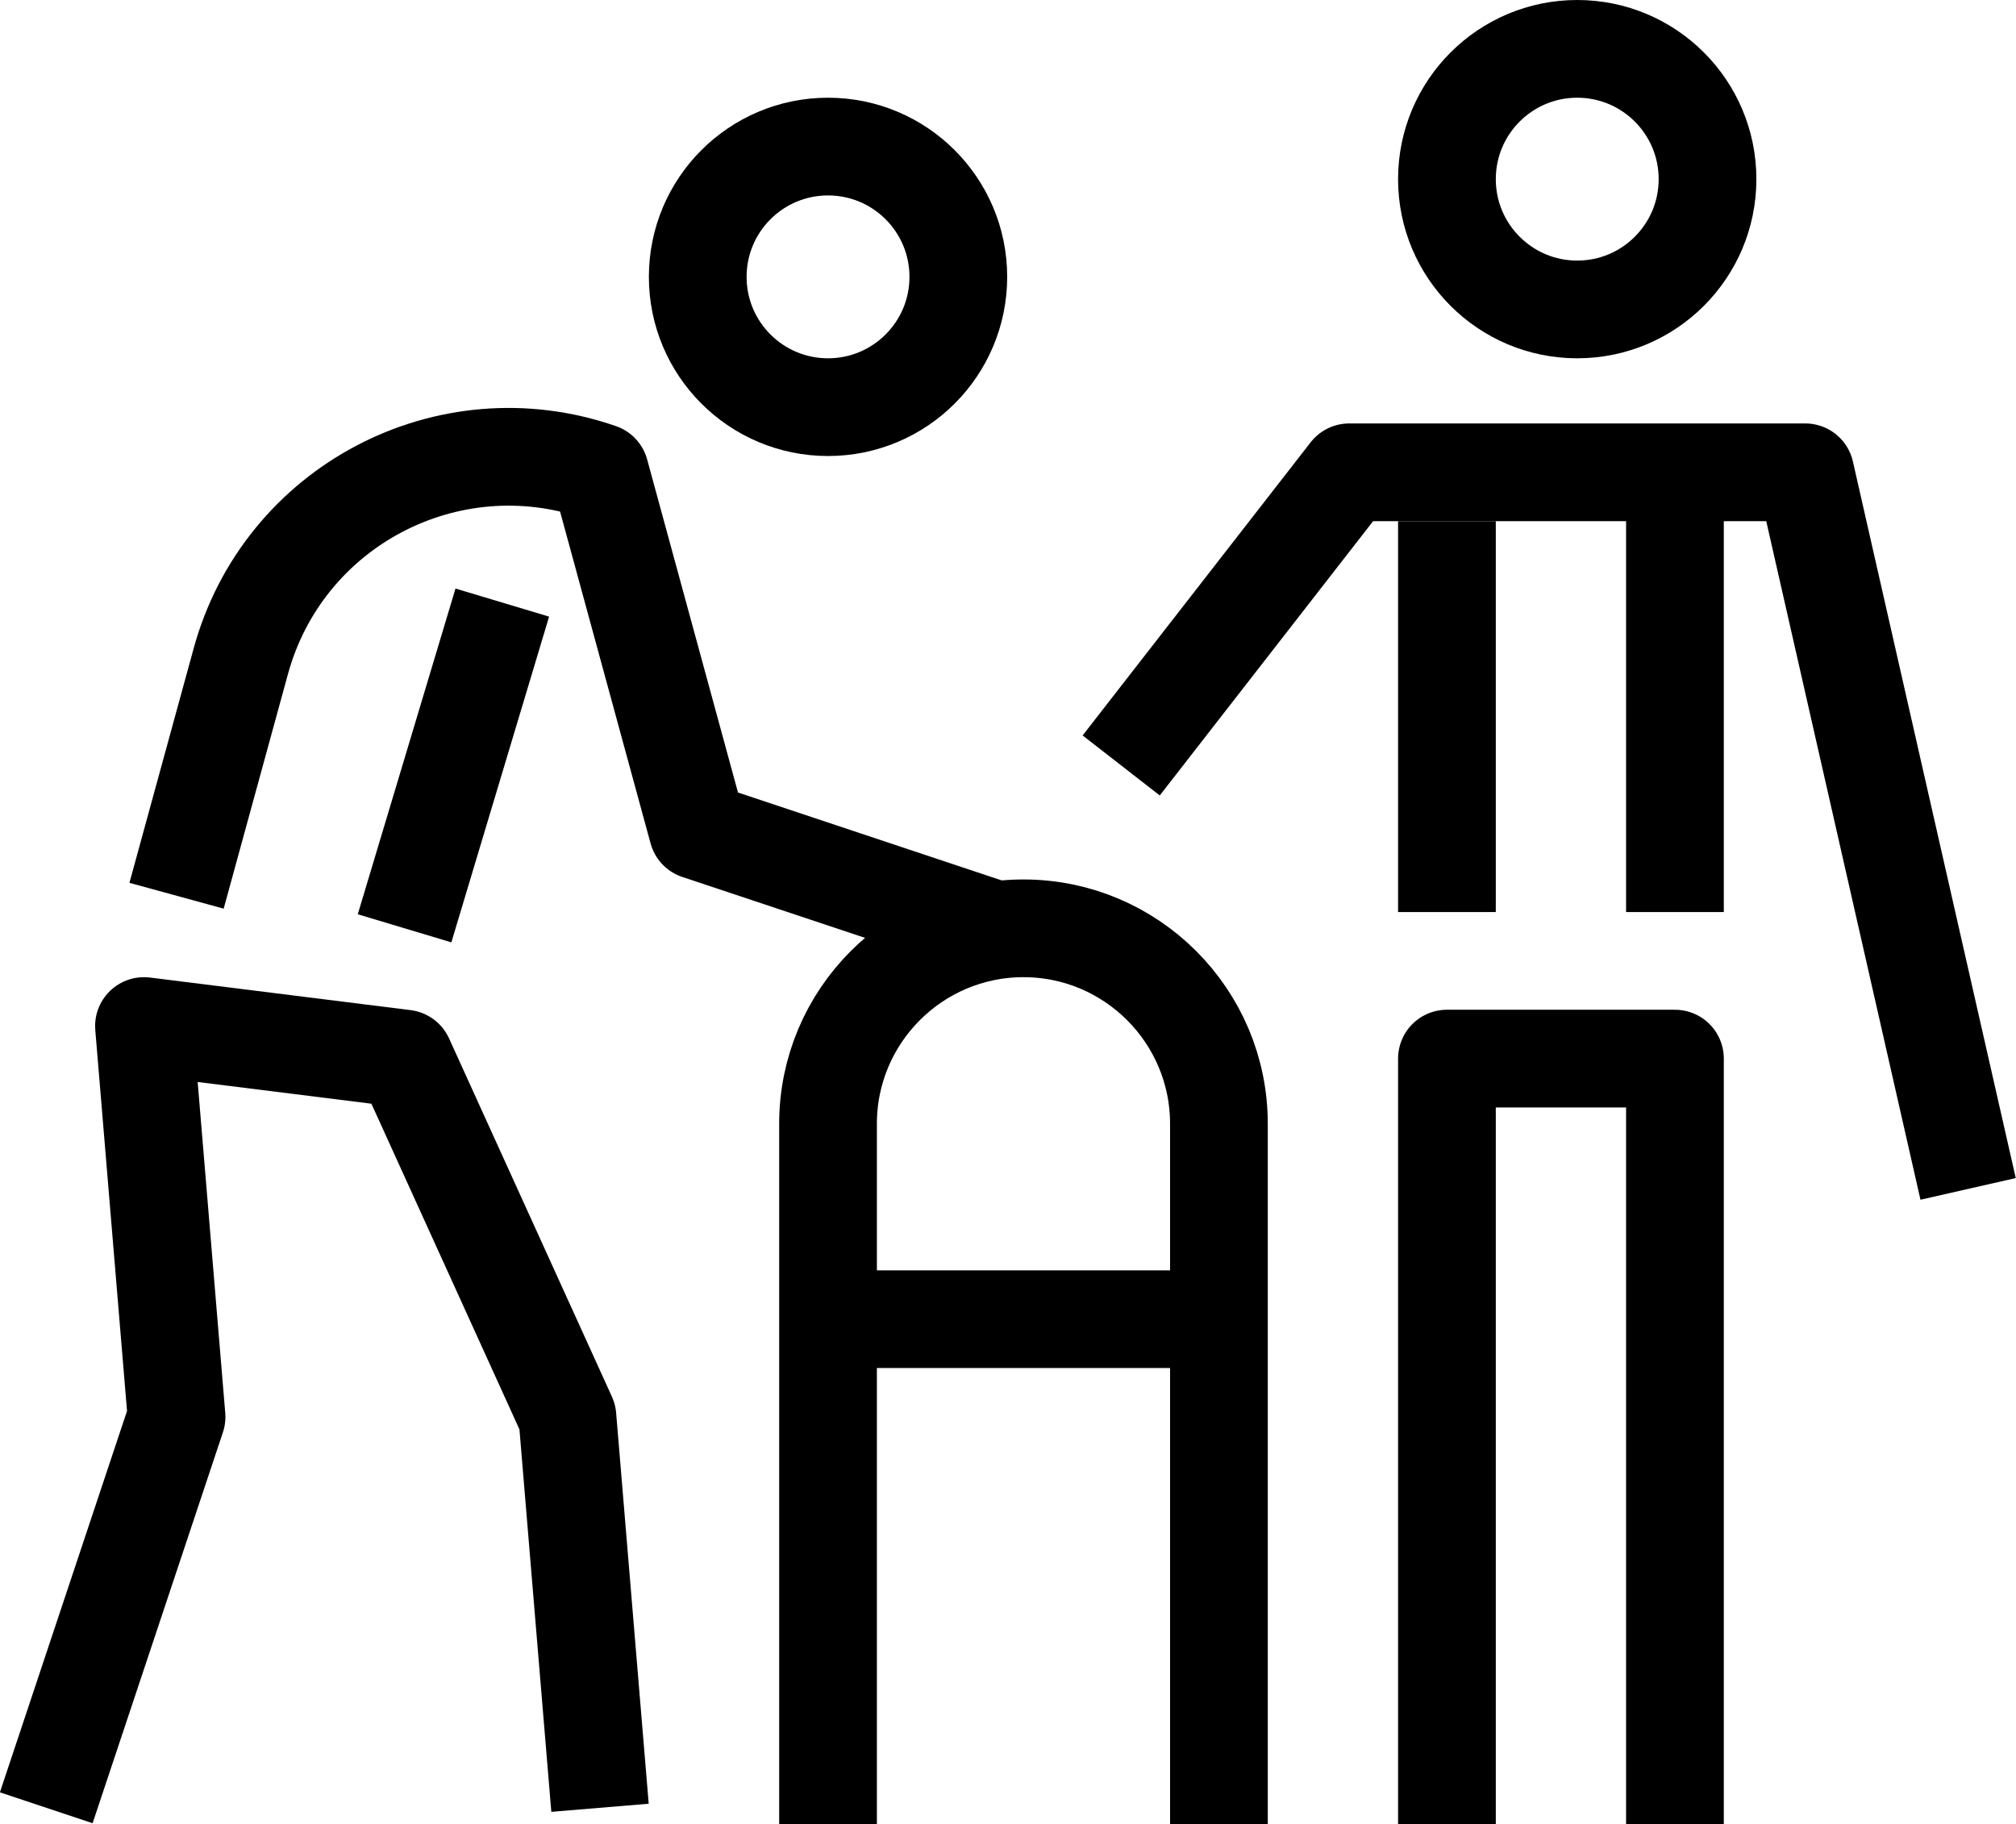
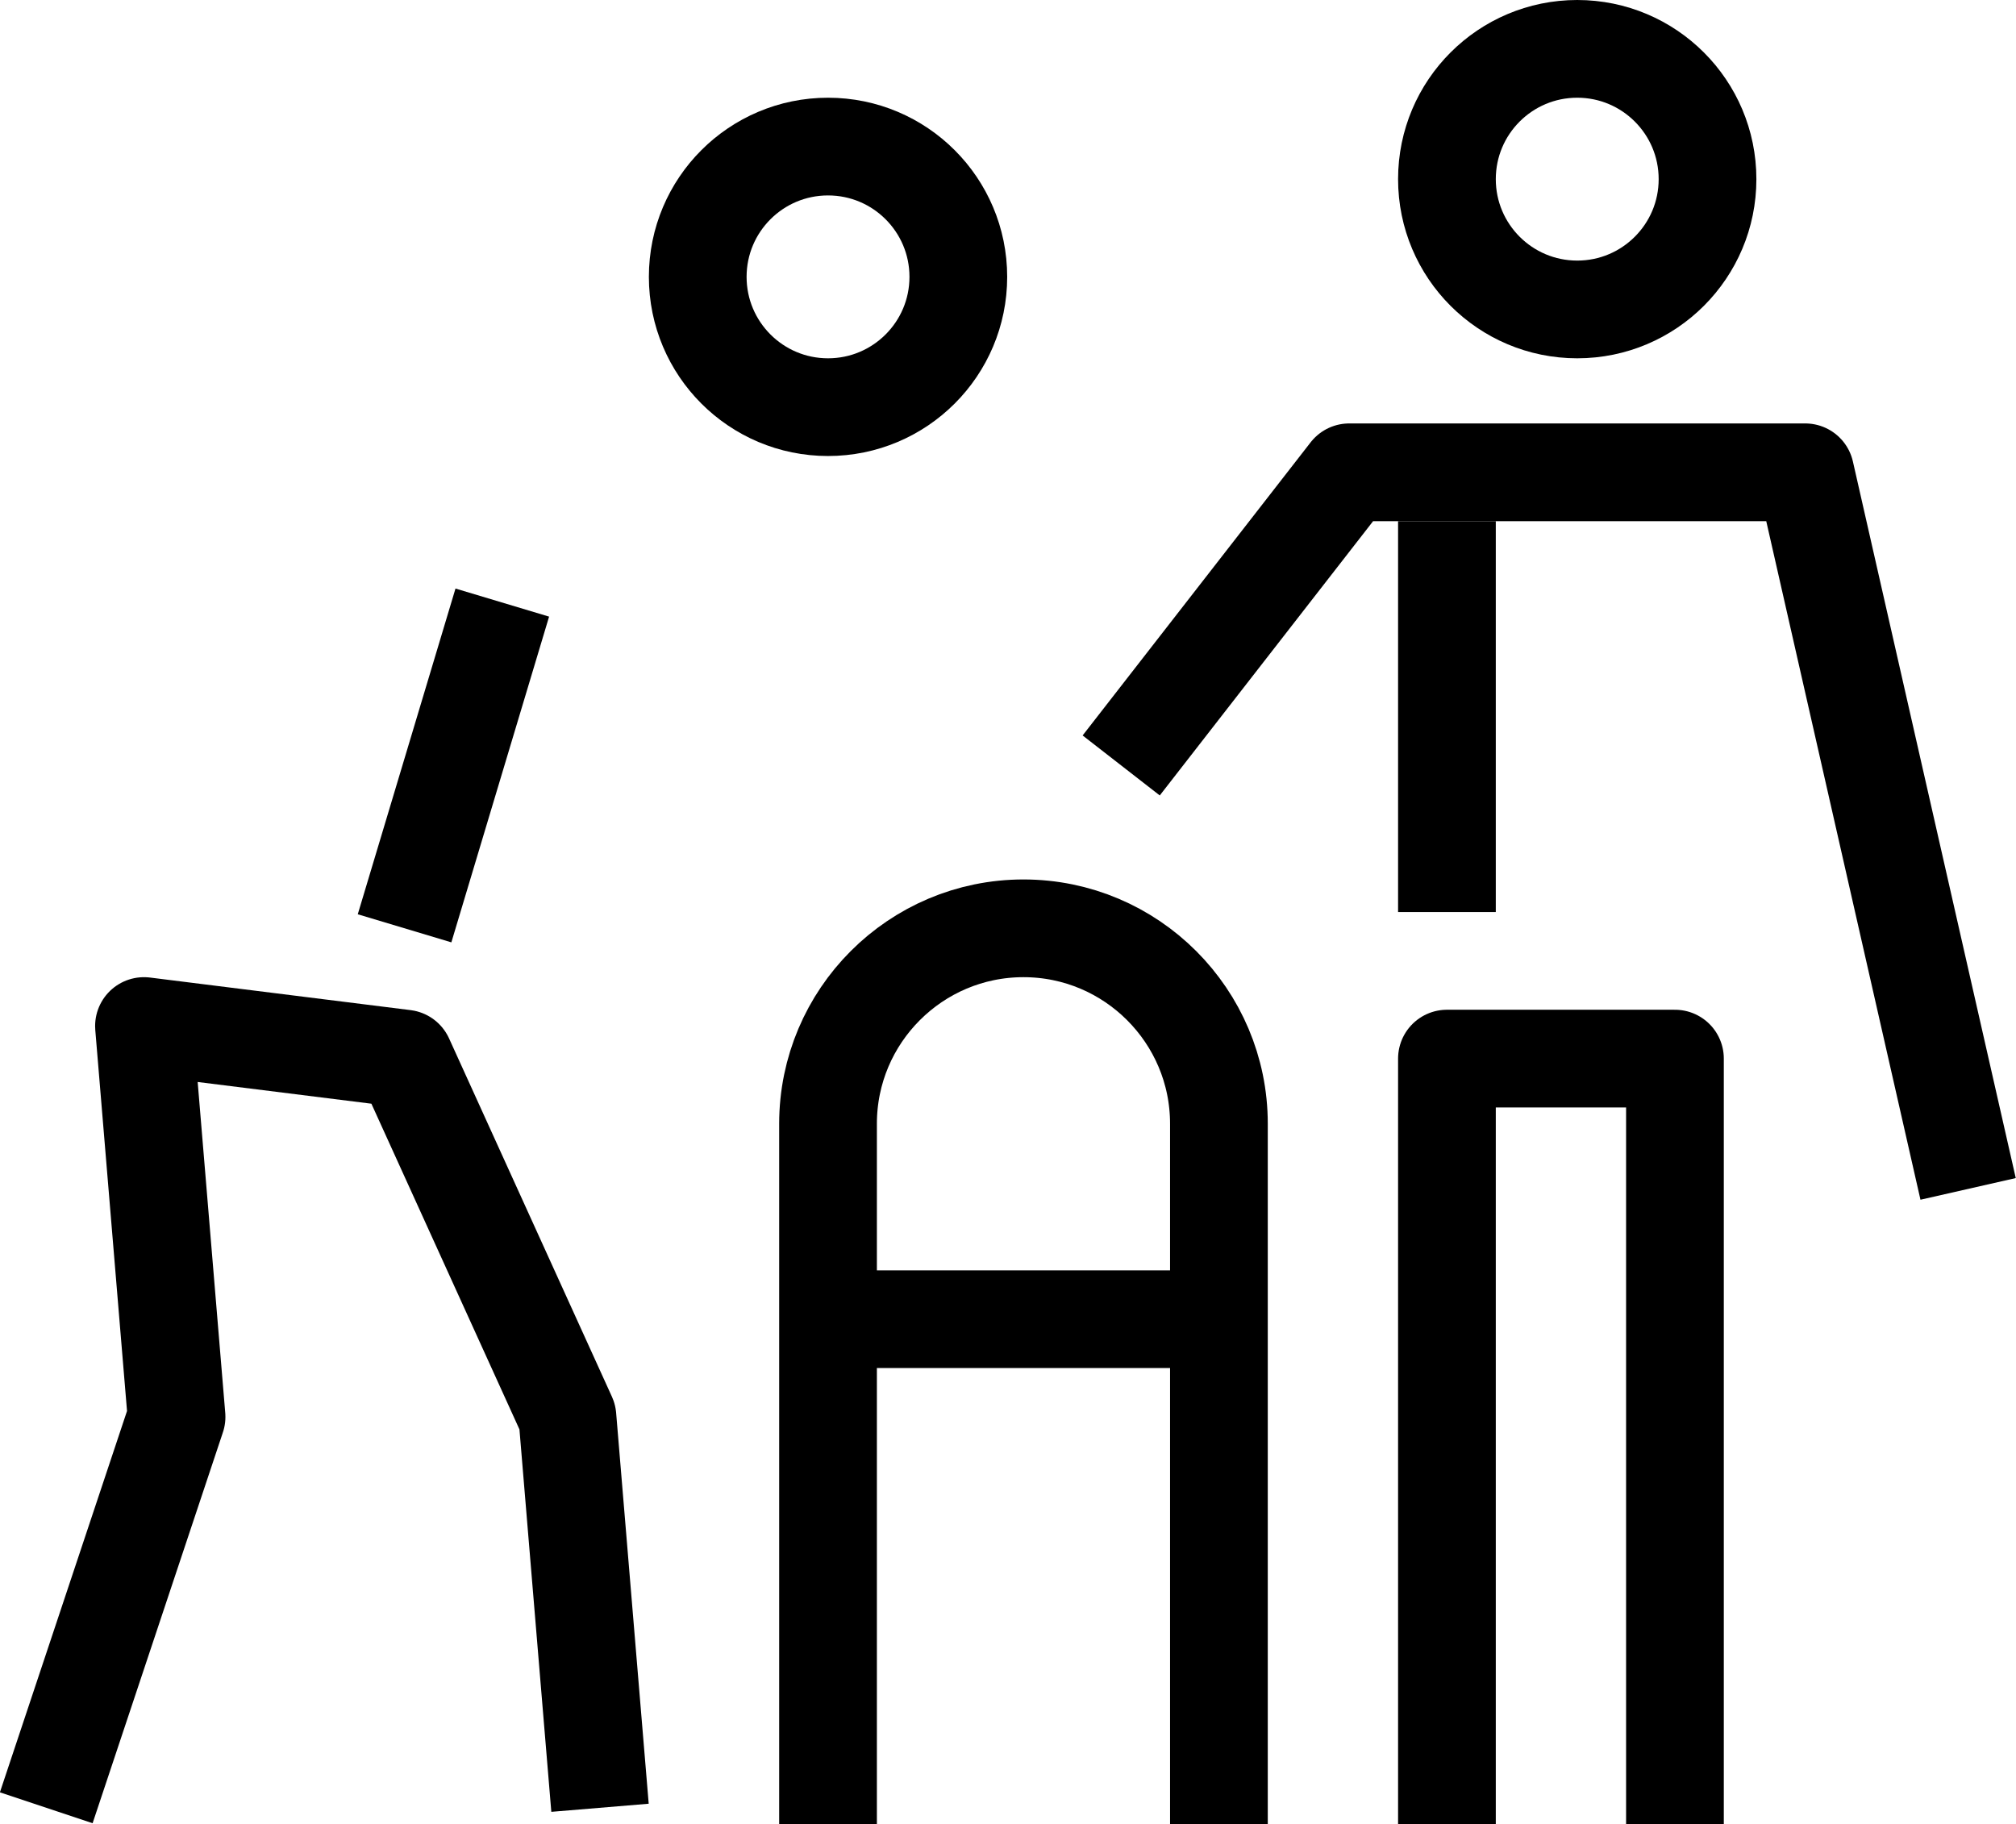
<svg xmlns="http://www.w3.org/2000/svg" id="_레이어_2" data-name="레이어 2" viewBox="0 0 61.89 56">
  <defs>
    <style>
      .cls-1 {
        fill: none;
        stroke: #000;
        stroke-linejoin: round;
        stroke-width: 3px;
      }
    </style>
  </defs>
  <g id="icons">
    <g>
      <line class="cls-1" x1="15.42" y1="18.5" x2="12.42" y2="28.5" />
      <polyline class="cls-1" points="1.42 55.5 5.42 43.5 4.42 31.5 12.42 32.5 17.42 43.5 18.42 55.5" />
-       <path class="cls-1" d="M30.42,28.5l-9-3-3-11c-4.67-1.62-9.73,1.04-11.03,5.81l-1.97,7.19" />
      <circle class="cls-1" cx="25.42" cy="8.5" r="4" />
      <polyline class="cls-1" points="51.42 56 51.42 32.5 44.42 32.5 44.42 56" />
      <circle class="cls-1" cx="48.42" cy="5.5" r="4" />
      <line class="cls-1" x1="44.42" y1="28" x2="44.42" y2="16" />
      <polyline class="cls-1" points="60.42 36.5 55.42 14.5 41.42 14.5 34.42 23.5" />
-       <line class="cls-1" x1="51.42" y1="28" x2="51.42" y2="15" />
      <path class="cls-1" d="M25.42,56v-21.5c0-3.31,2.69-6,6-6s6,2.69,6,6v21.5" />
      <line class="cls-1" x1="25.92" y1="40.5" x2="37.92" y2="40.5" />
    </g>
  </g>
</svg>